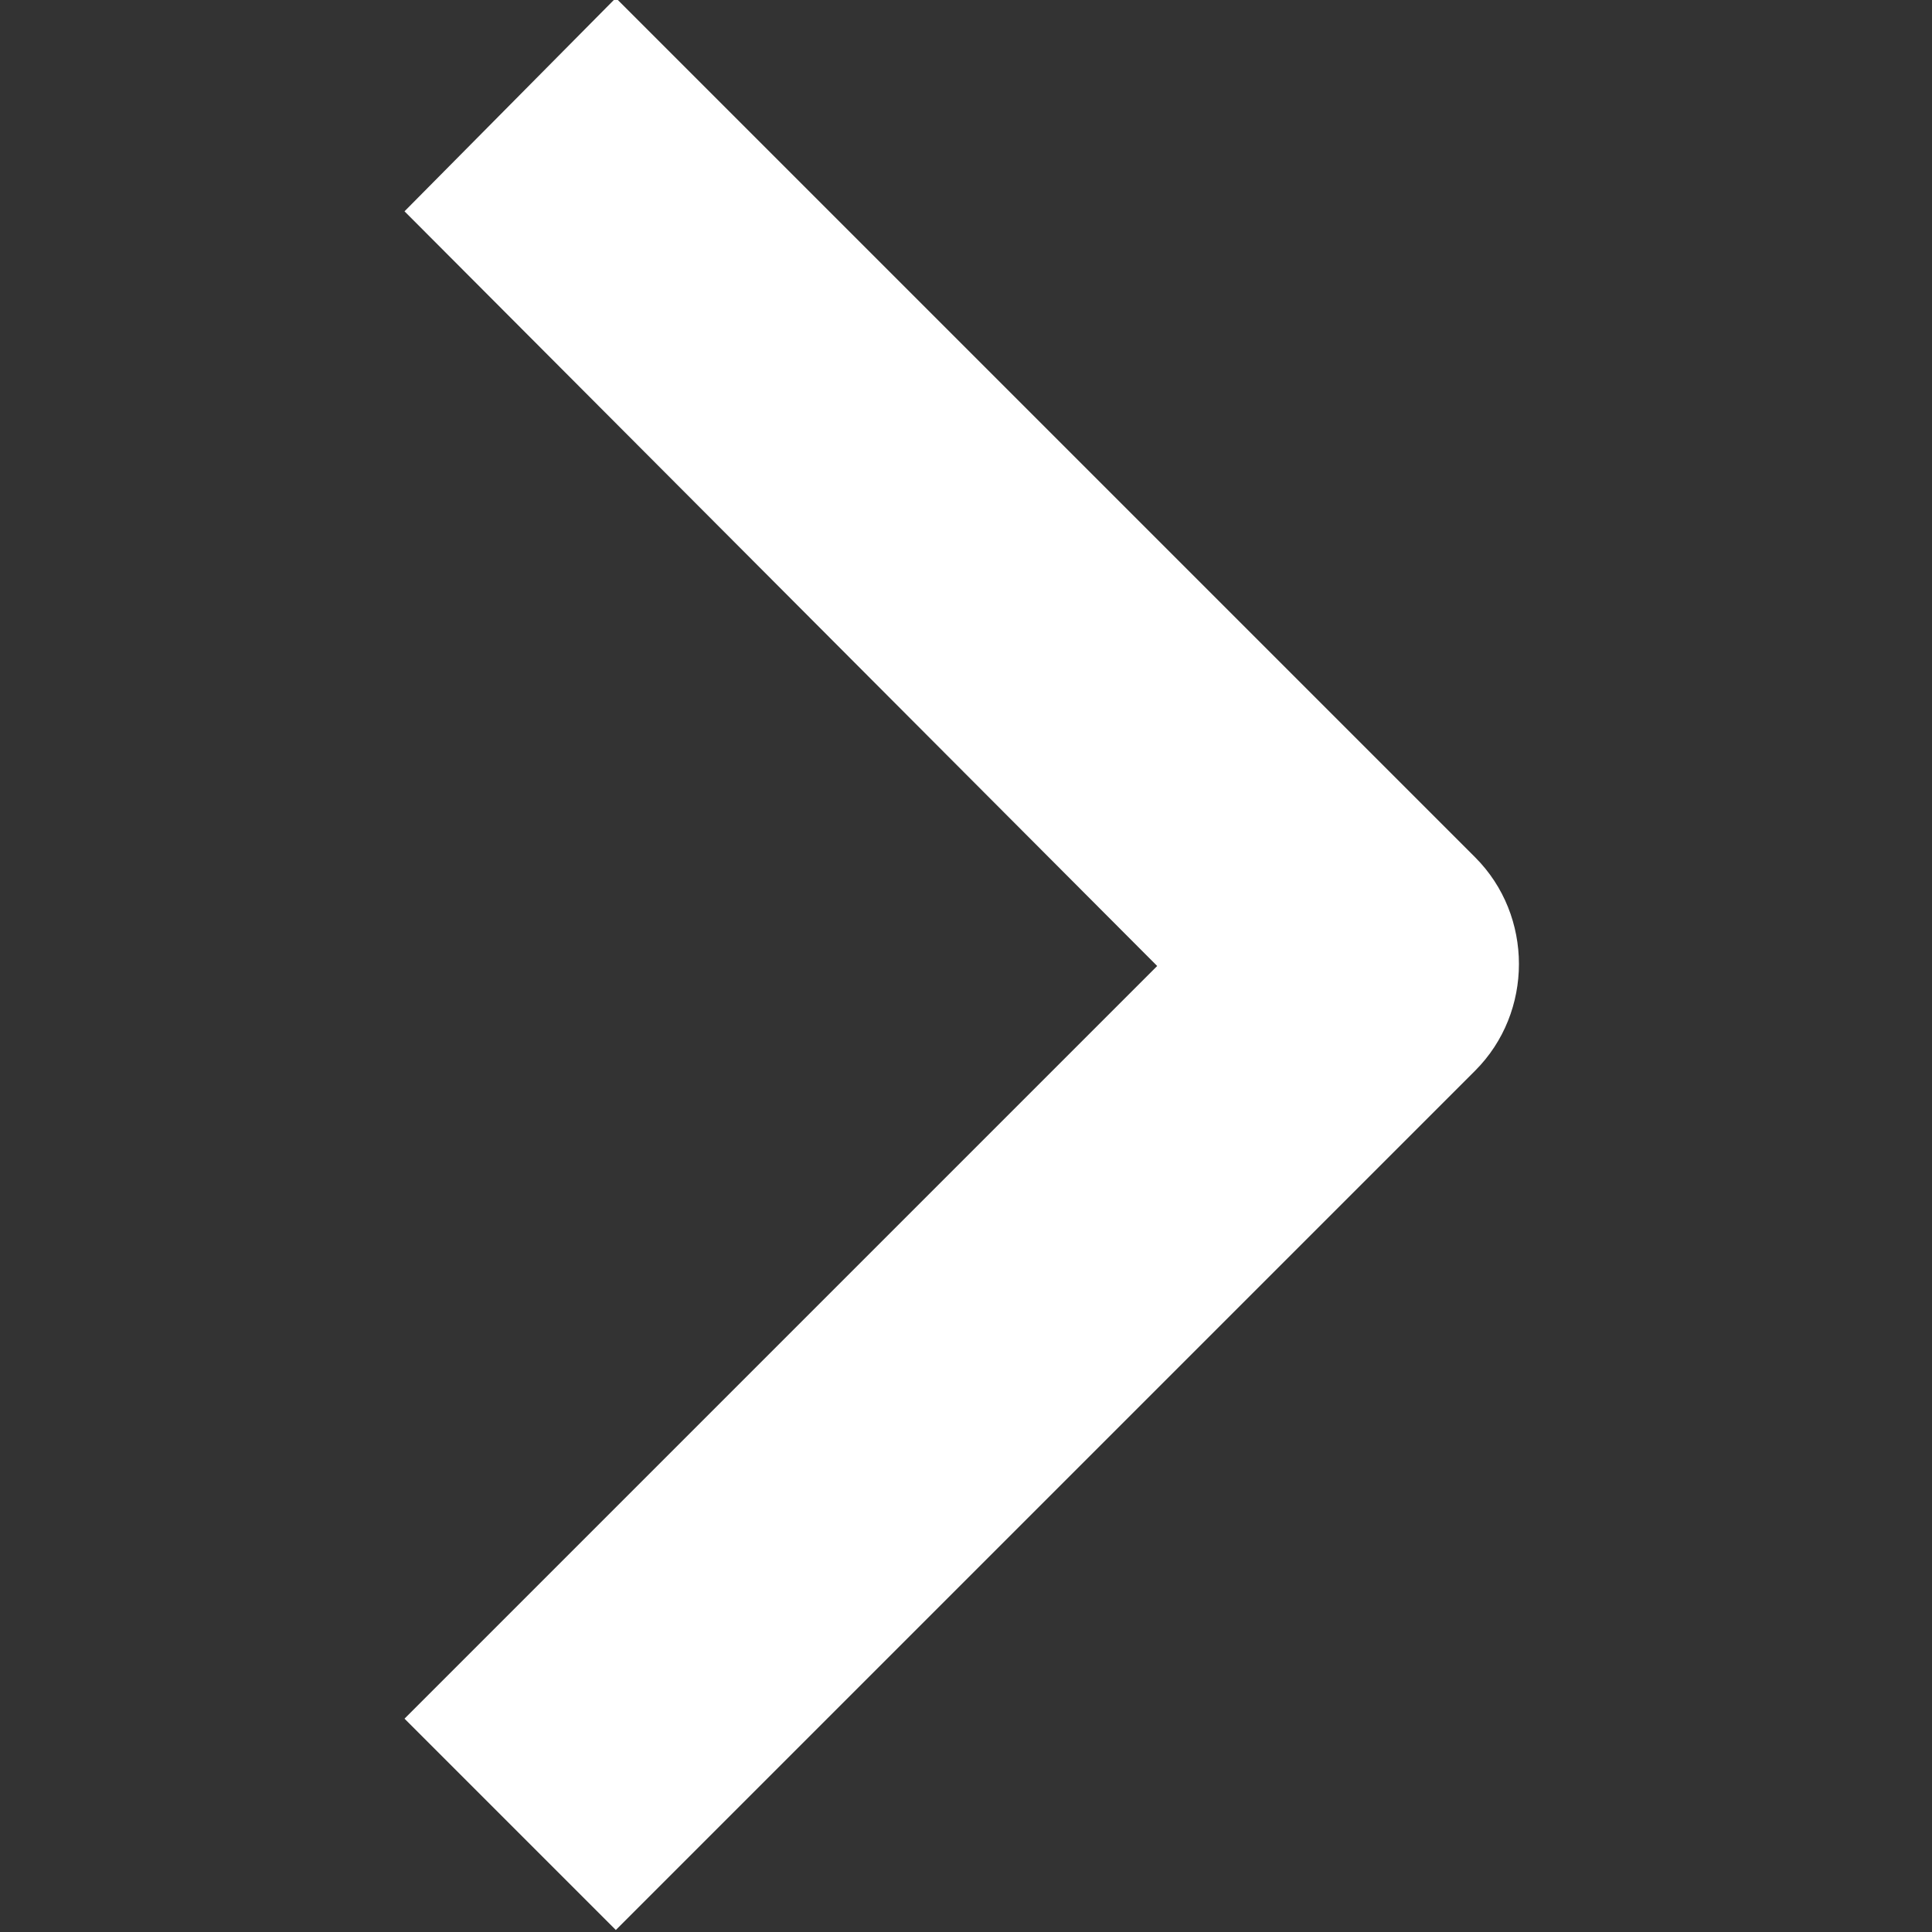
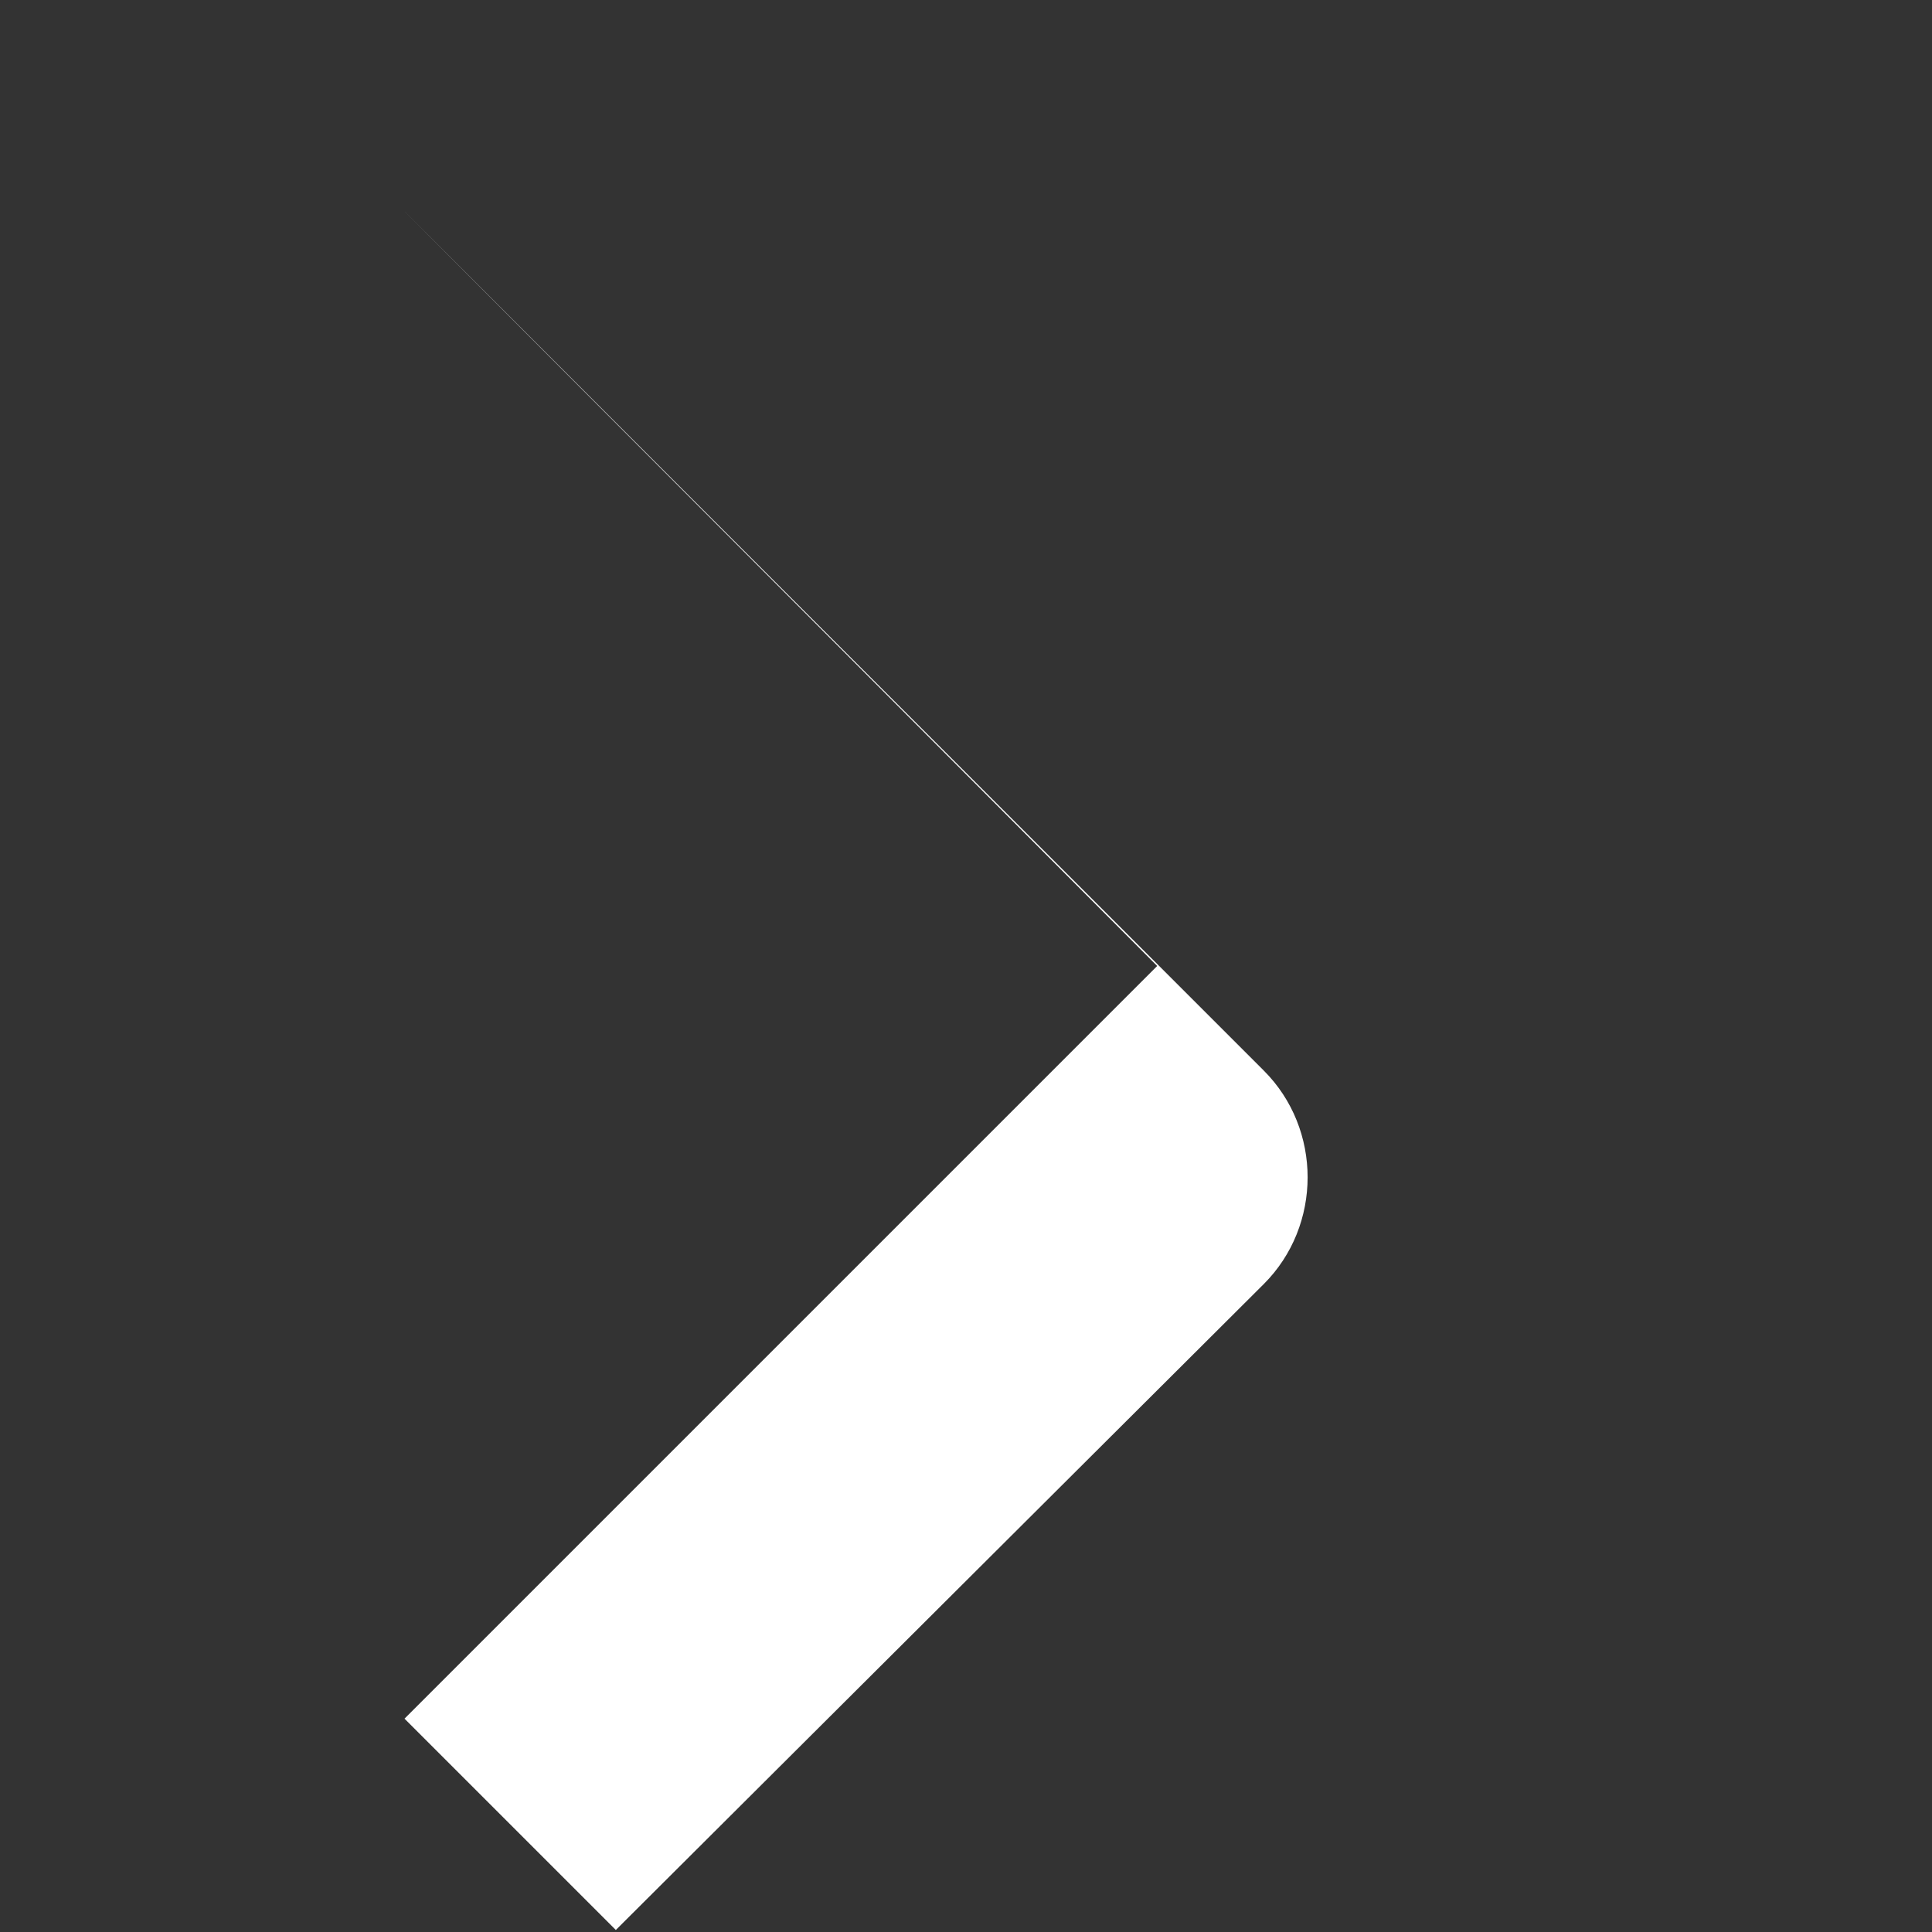
<svg xmlns="http://www.w3.org/2000/svg" version="1.1" id="Layer_1" x="0px" y="0px" viewBox="0 0 96 96" style="enable-background:new 0 0 96 96;" xml:space="preserve">
  <rect x="0" y="0" width="96" height="96" fill="#333333" stroke="none" />
-   <path id="Rectangle" d="M20.1,10.5L30.6-0.1l42.7,42.7c2.9,2.9,2.9,7.7,0,10.6L30.6,95.9L20.1,85.4l37.4-37.4L20.1,10.5z" fill="#ffffff" />
+   <path id="Rectangle" d="M20.1,10.5l42.7,42.7c2.9,2.9,2.9,7.7,0,10.6L30.6,95.9L20.1,85.4l37.4-37.4L20.1,10.5z" fill="#ffffff" />
</svg>